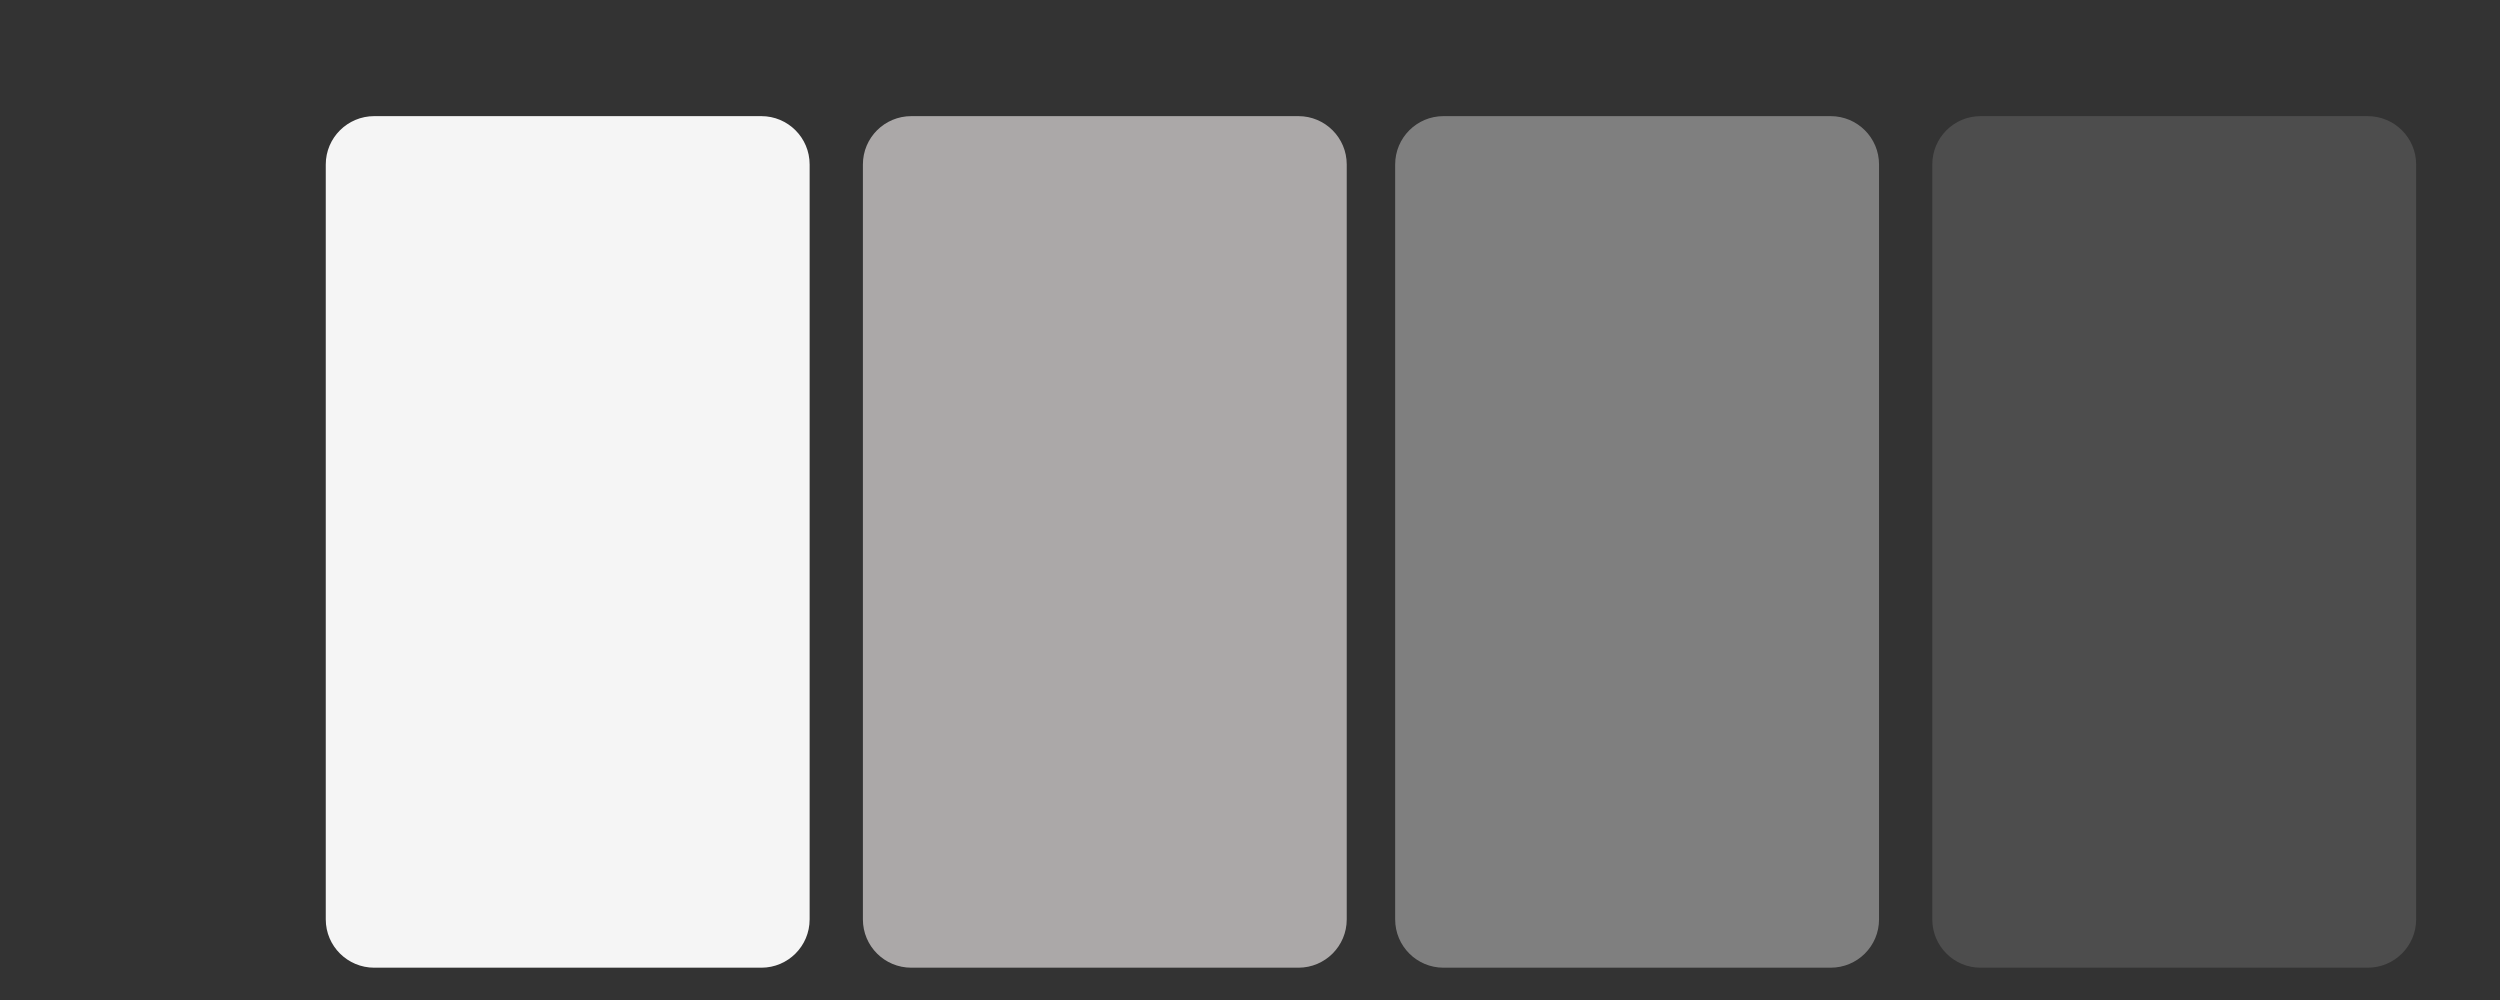
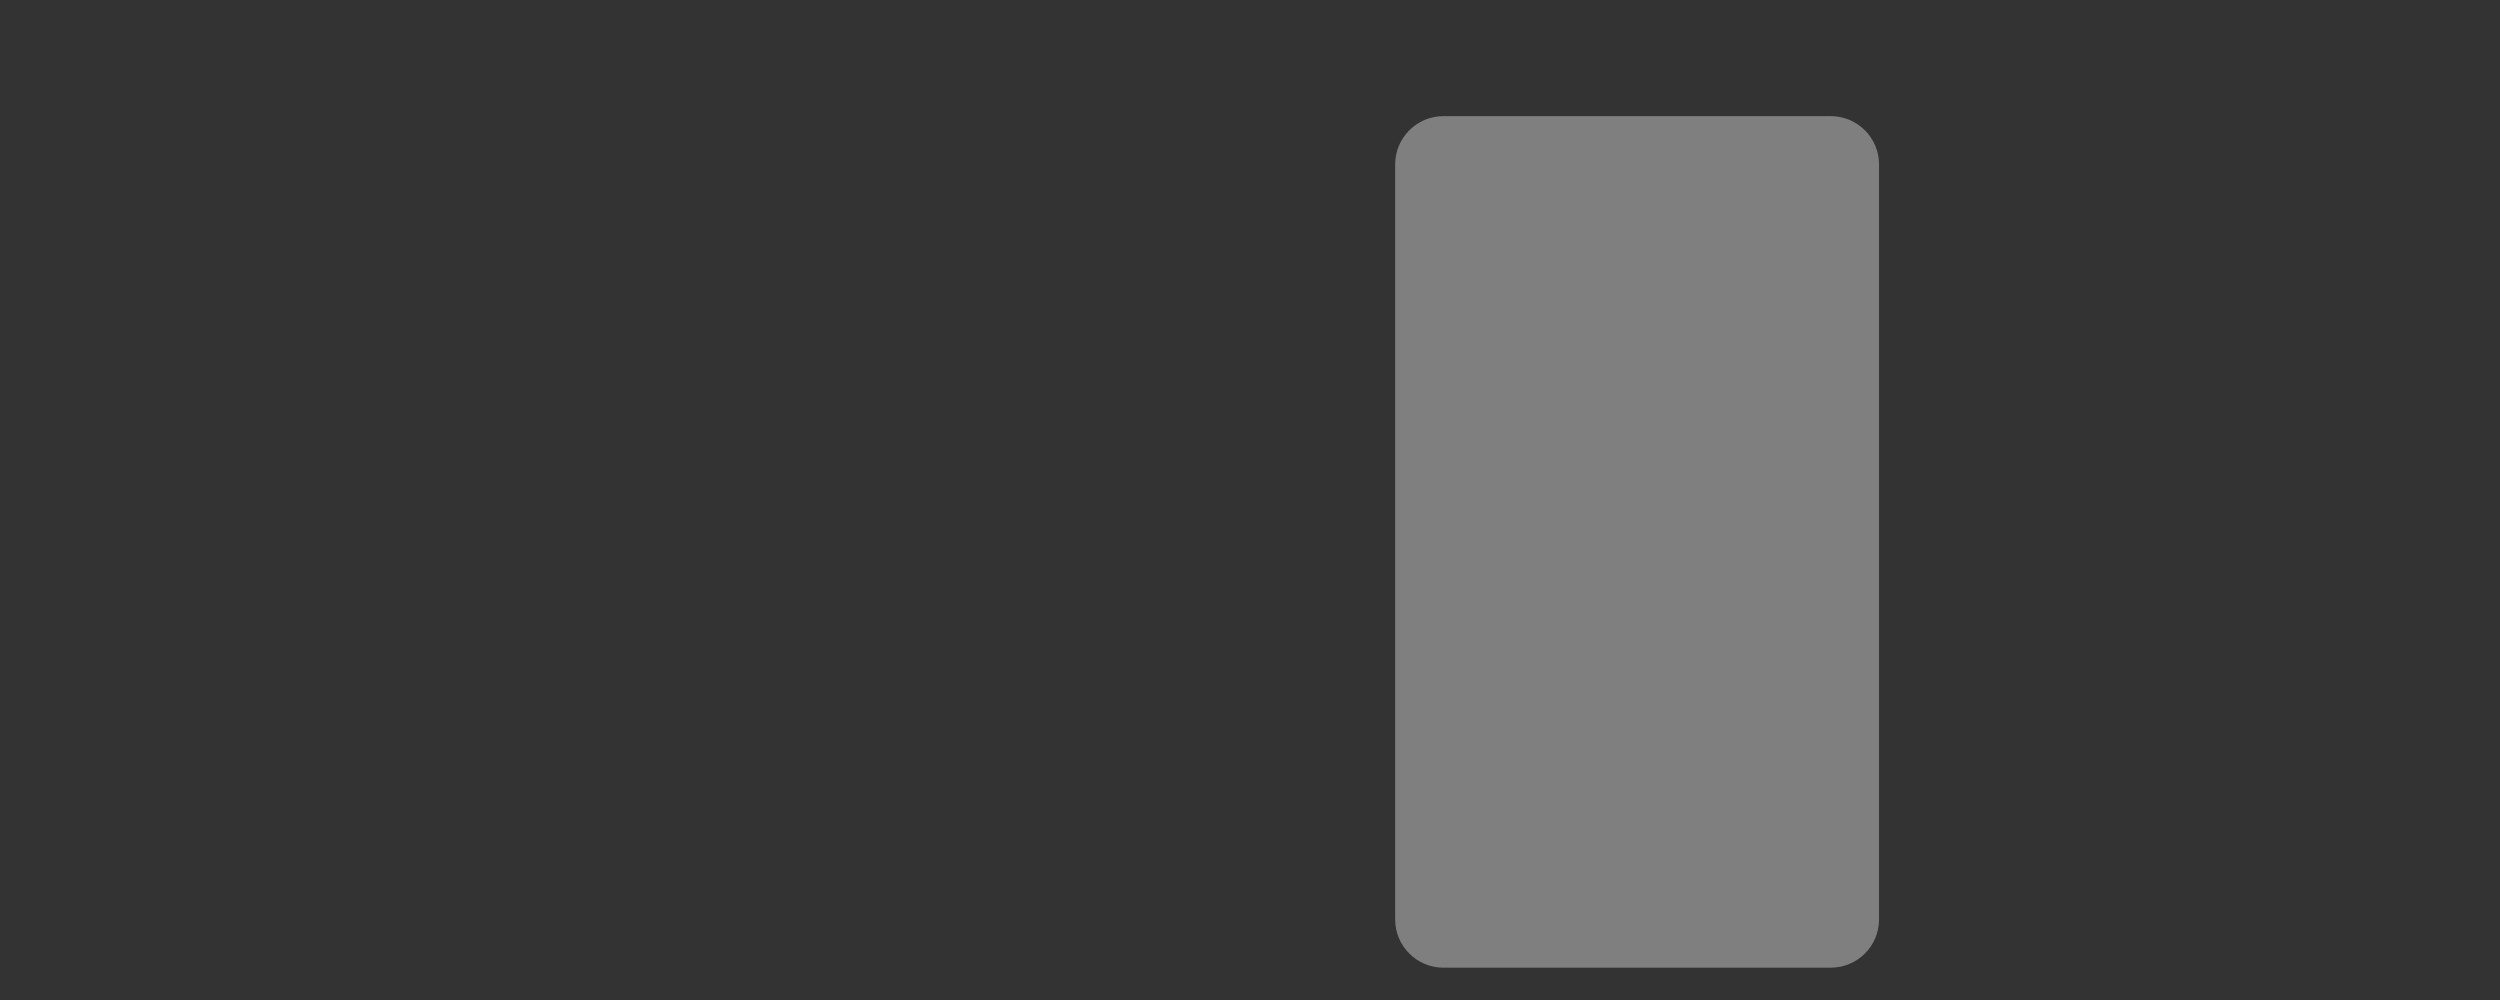
<svg xmlns="http://www.w3.org/2000/svg" width="100" zoomAndPan="magnify" viewBox="0 0 75 30" height="40" preserveAspectRatio="xMidYMid meet" version="1.0">
  <rect x="0" y="0" width="75" height="30" fill="#333333" stroke="none" />
  <defs>
    <clipPath id="f120efcd76">
      <path d="M 9.773 3.484 L 24.289 3.484 L 24.289 29.031 L 9.773 29.031 Z M 9.773 3.484 " clip-rule="nonzero" />
    </clipPath>
    <clipPath id="26a24c9cdd">
-       <path d="M 11.227 3.484 L 22.84 3.484 C 23.641 3.484 24.289 4.133 24.289 4.934 L 24.289 27.582 C 24.289 28.383 23.641 29.031 22.84 29.031 L 11.227 29.031 C 10.426 29.031 9.773 28.383 9.773 27.582 L 9.773 4.934 C 9.773 4.133 10.426 3.484 11.227 3.484 Z M 11.227 3.484 " clip-rule="nonzero" />
-     </clipPath>
+       </clipPath>
    <clipPath id="9c01061da5">
      <path d="M 25.887 3.484 L 40.402 3.484 L 40.402 29.031 L 25.887 29.031 Z M 25.887 3.484 " clip-rule="nonzero" />
    </clipPath>
    <clipPath id="4d82ce2ede">
-       <path d="M 27.34 3.484 L 38.953 3.484 C 39.754 3.484 40.402 4.133 40.402 4.934 L 40.402 27.582 C 40.402 28.383 39.754 29.031 38.953 29.031 L 27.34 29.031 C 26.535 29.031 25.887 28.383 25.887 27.582 L 25.887 4.934 C 25.887 4.133 26.535 3.484 27.34 3.484 Z M 27.34 3.484 " clip-rule="nonzero" />
-     </clipPath>
+       </clipPath>
    <clipPath id="b8a8ed7815">
      <path d="M 41.855 3.484 L 56.371 3.484 L 56.371 29.031 L 41.855 29.031 Z M 41.855 3.484 " clip-rule="nonzero" />
    </clipPath>
    <clipPath id="c29269ce36">
      <path d="M 43.305 3.484 L 54.918 3.484 C 55.723 3.484 56.371 4.133 56.371 4.934 L 56.371 27.582 C 56.371 28.383 55.723 29.031 54.918 29.031 L 43.305 29.031 C 42.504 29.031 41.855 28.383 41.855 27.582 L 41.855 4.934 C 41.855 4.133 42.504 3.484 43.305 3.484 Z M 43.305 3.484 " clip-rule="nonzero" />
    </clipPath>
    <clipPath id="2630bf9a90">
-       <path d="M 57.969 3.484 L 72.484 3.484 L 72.484 29.031 L 57.969 29.031 Z M 57.969 3.484 " clip-rule="nonzero" />
-     </clipPath>
+       </clipPath>
    <clipPath id="0963c986f5">
-       <path d="M 59.418 3.484 L 71.031 3.484 C 71.832 3.484 72.484 4.133 72.484 4.934 L 72.484 27.582 C 72.484 28.383 71.832 29.031 71.031 29.031 L 59.418 29.031 C 58.617 29.031 57.969 28.383 57.969 27.582 L 57.969 4.934 C 57.969 4.133 58.617 3.484 59.418 3.484 Z M 59.418 3.484 " clip-rule="nonzero" />
-     </clipPath>
+       </clipPath>
  </defs>
  <g clip-path="url(#f120efcd76)">
    <g clip-path="url(#26a24c9cdd)">
      <path fill="#f5f5f5" d="M 9.773 3.484 L 24.289 3.484 L 24.289 29.059 L 9.773 29.059 Z M 9.773 3.484 " fill-opacity="1" fill-rule="nonzero" />
    </g>
  </g>
  <g clip-path="url(#9c01061da5)">
    <g clip-path="url(#4d82ce2ede)">
      <path fill="#aba8a8" d="M 25.887 3.484 L 40.402 3.484 L 40.402 29.059 L 25.887 29.059 Z M 25.887 3.484 " fill-opacity="1" fill-rule="nonzero" />
    </g>
  </g>
  <g clip-path="url(#b8a8ed7815)">
    <g clip-path="url(#c29269ce36)">
      <path fill="#7f7f7f" d="M 41.855 3.484 L 56.371 3.484 L 56.371 29.059 L 41.855 29.059 Z M 41.855 3.484 " fill-opacity="1" fill-rule="nonzero" />
    </g>
  </g>
  <g clip-path="url(#2630bf9a90)">
    <g clip-path="url(#0963c986f5)">
      <path fill="#4d4d4d" d="M 57.969 3.484 L 72.484 3.484 L 72.484 29.059 L 57.969 29.059 Z M 57.969 3.484 " fill-opacity="1" fill-rule="nonzero" />
    </g>
  </g>
</svg>